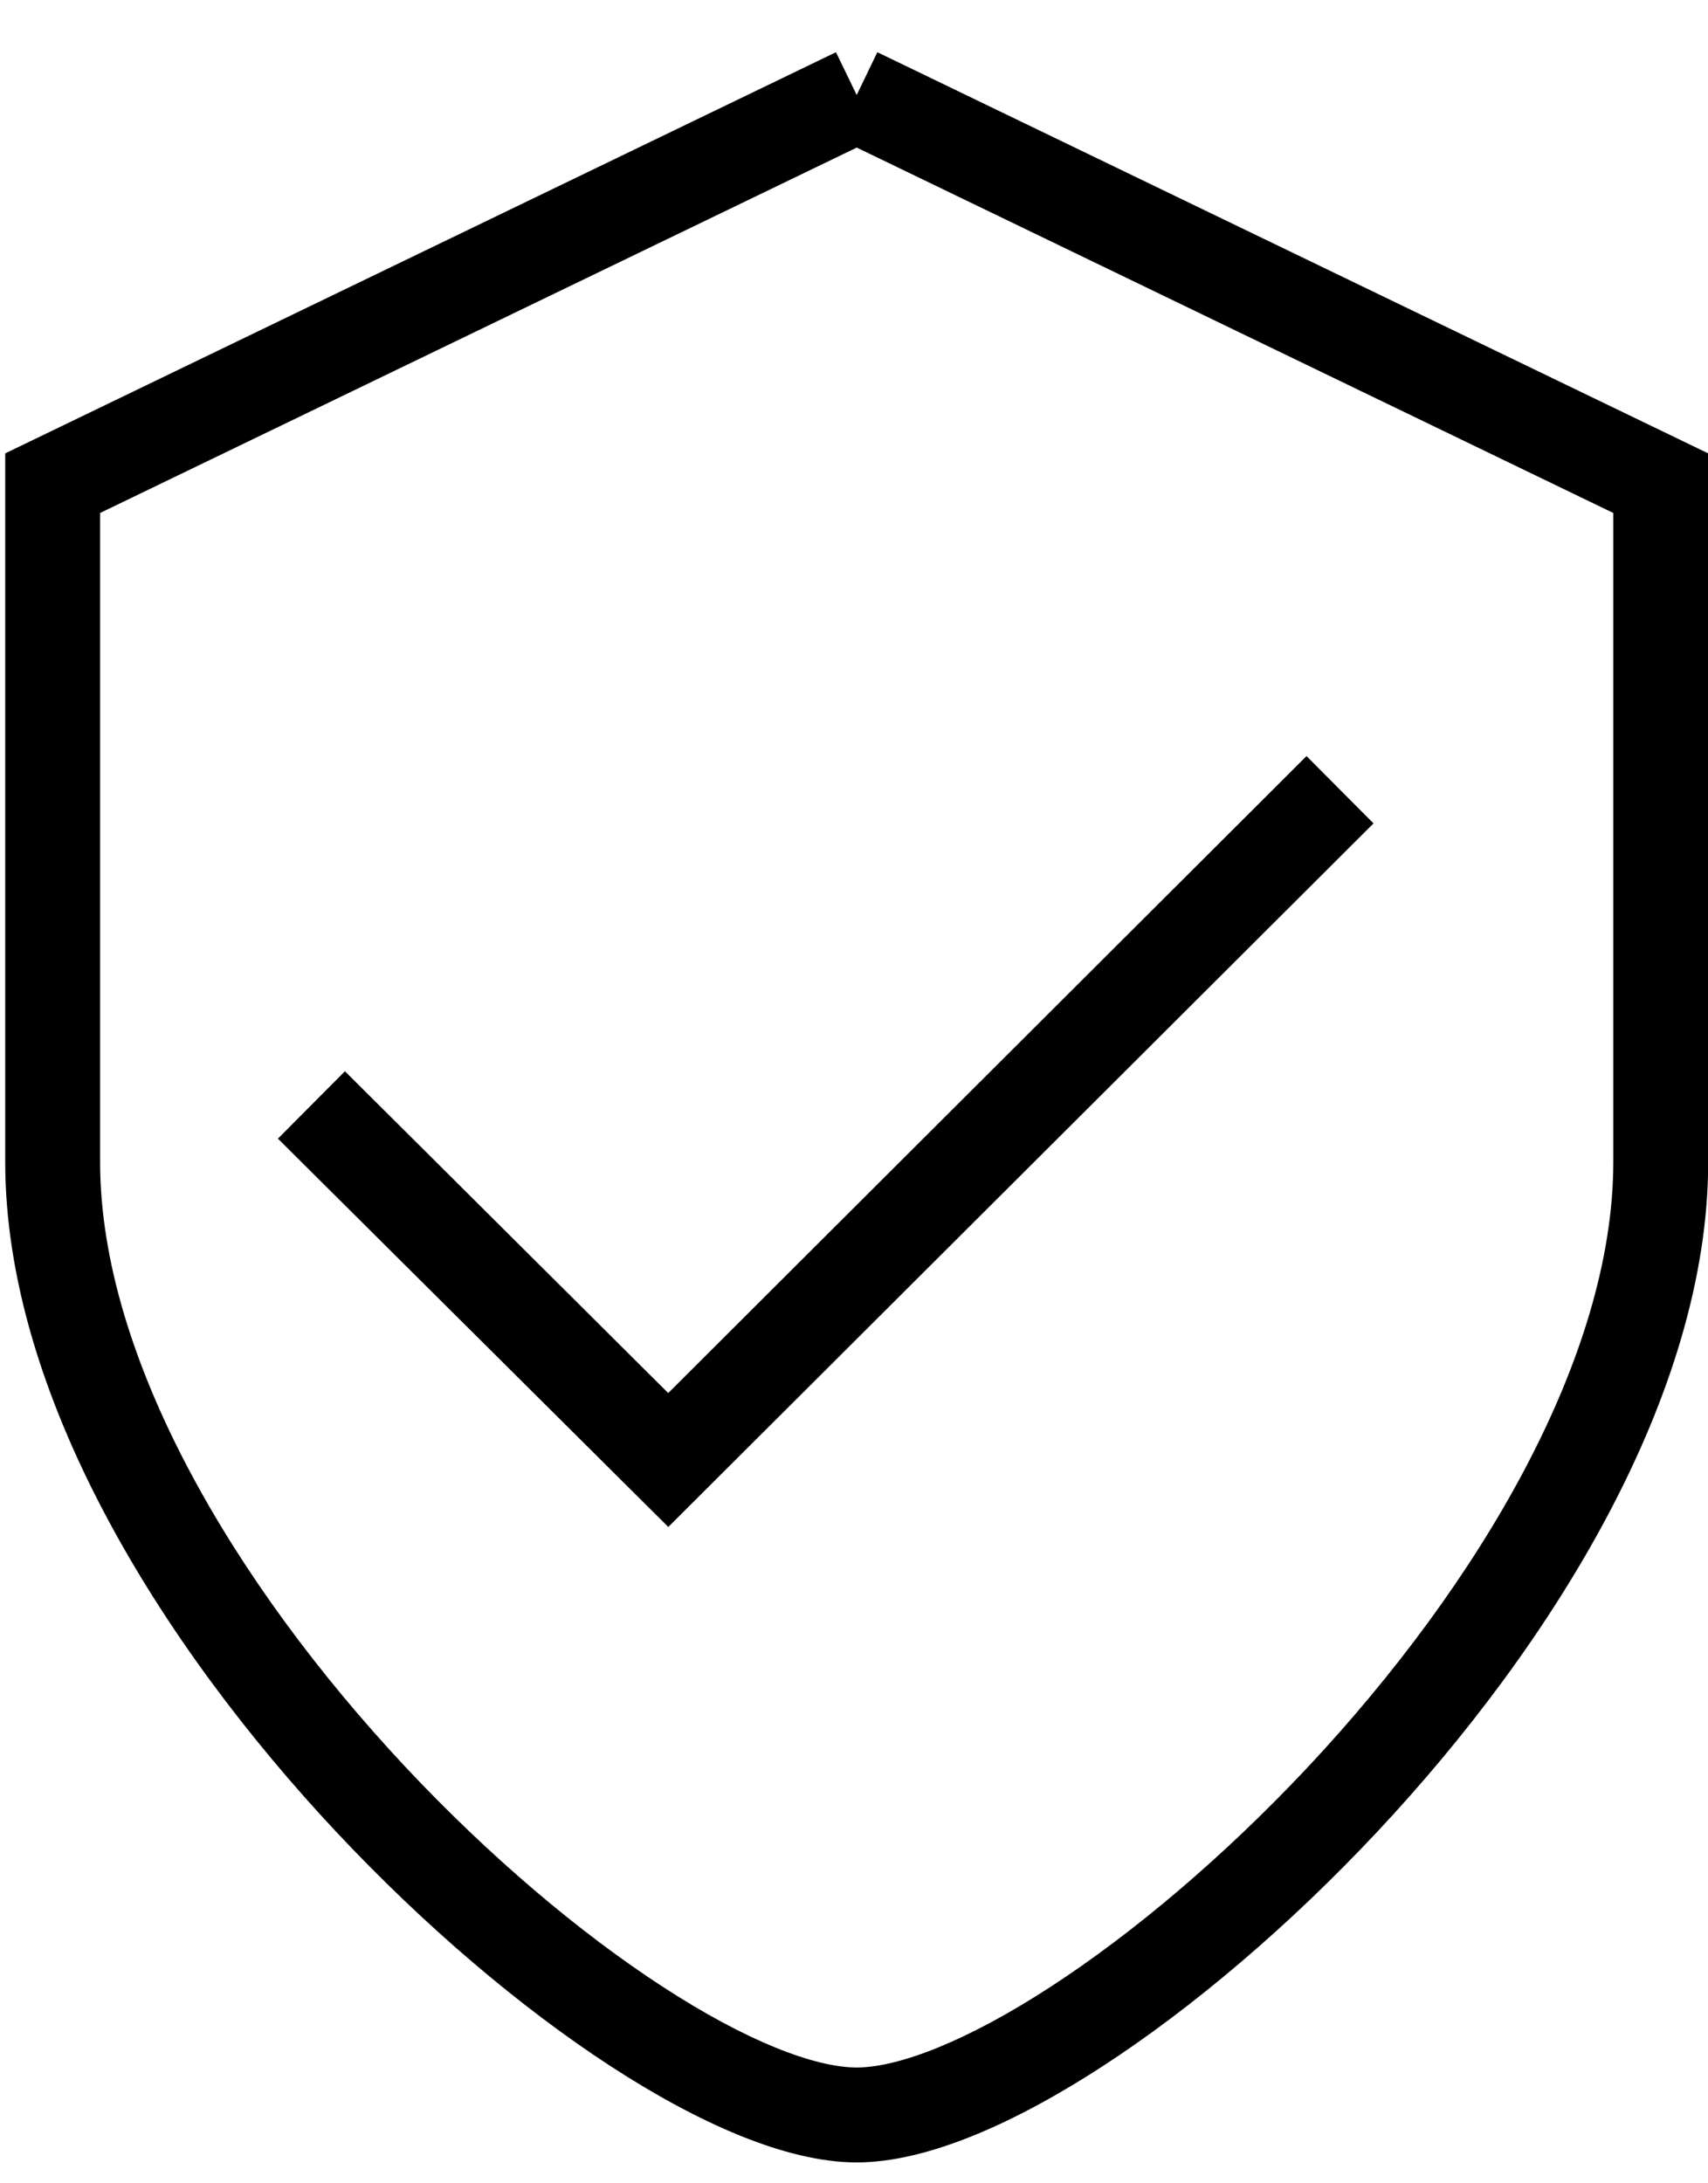
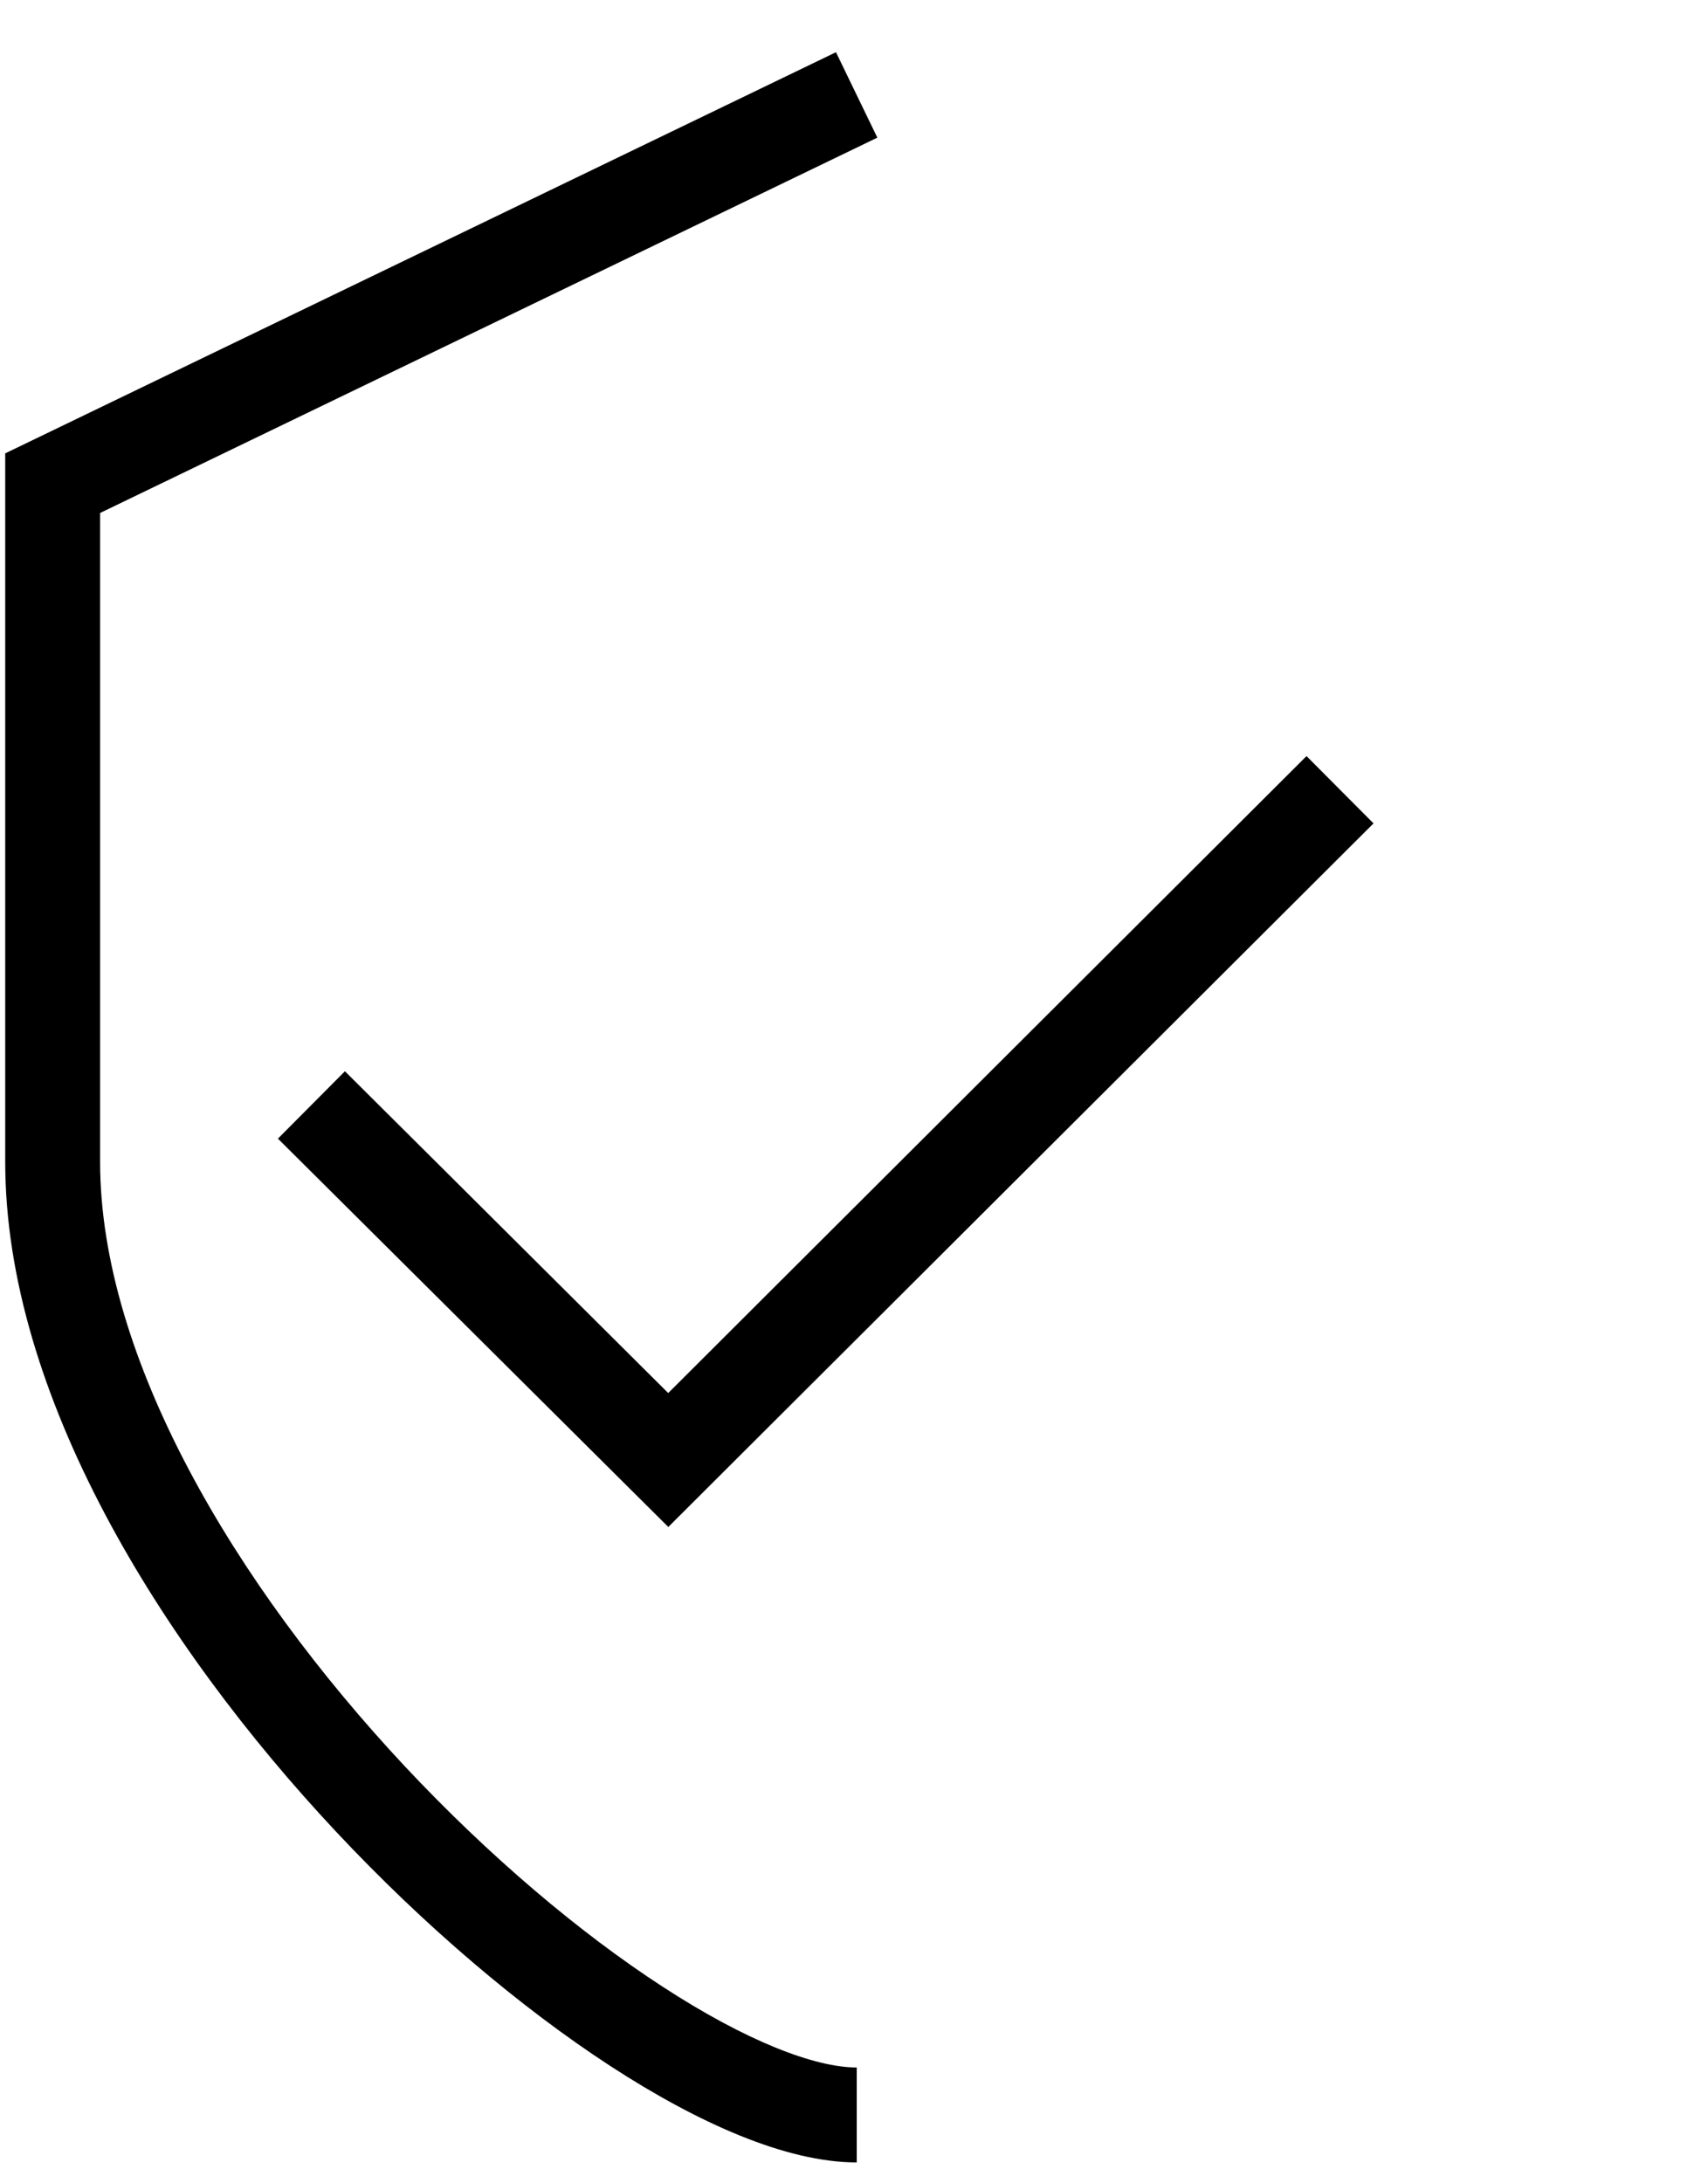
<svg xmlns="http://www.w3.org/2000/svg" width="18" height="23" viewBox="0 0 18 23" fill="none">
  <path fill-rule="evenodd" clip-rule="evenodd" d="M8.81.55l.436.9-8.191 3.954v6.836c0 2.06 1.417 4.45 3.214 6.37.888.947 1.842 1.752 2.71 2.316.89.58 1.611.854 2.05.854v1c-.746 0-1.676-.417-2.596-1.015-.943-.614-1.959-1.474-2.894-2.472C1.691 17.32.055 14.69.055 12.24V4.776L8.81.55z" fill="#000" />
-   <path fill-rule="evenodd" clip-rule="evenodd" d="M17.002 5.404L8.812 1.45l.434-.9 8.756 4.226v7.464c0 2.45-1.636 5.08-3.484 7.053-.935.998-1.951 1.858-2.895 2.472-.92.598-1.85 1.015-2.595 1.015v-1c.438 0 1.16-.274 2.05-.854.867-.564 1.822-1.369 2.71-2.316 1.797-1.92 3.214-4.31 3.214-6.37V5.404z" fill="#000" />
  <path fill-rule="evenodd" clip-rule="evenodd" d="M14.475 8.674l-7.432 7.412-4.114-4.091.706-.71 3.407 3.39 6.727-6.71.706.709z" fill="#000" />
</svg>